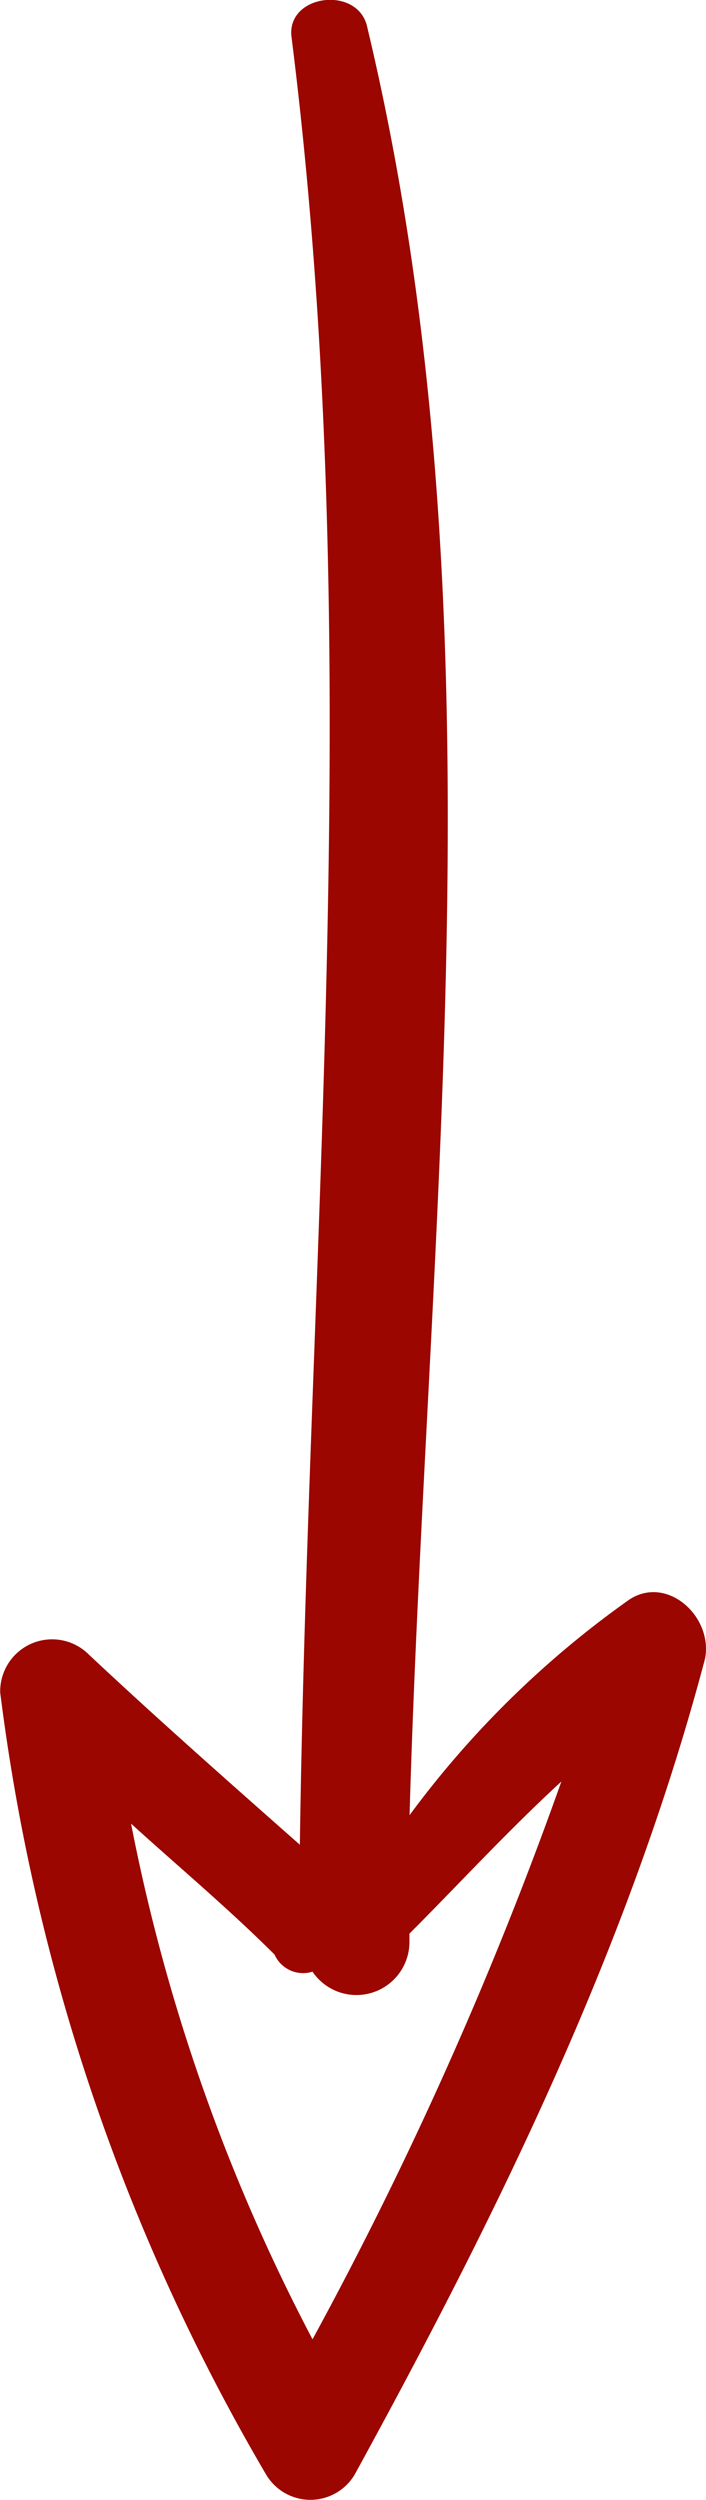
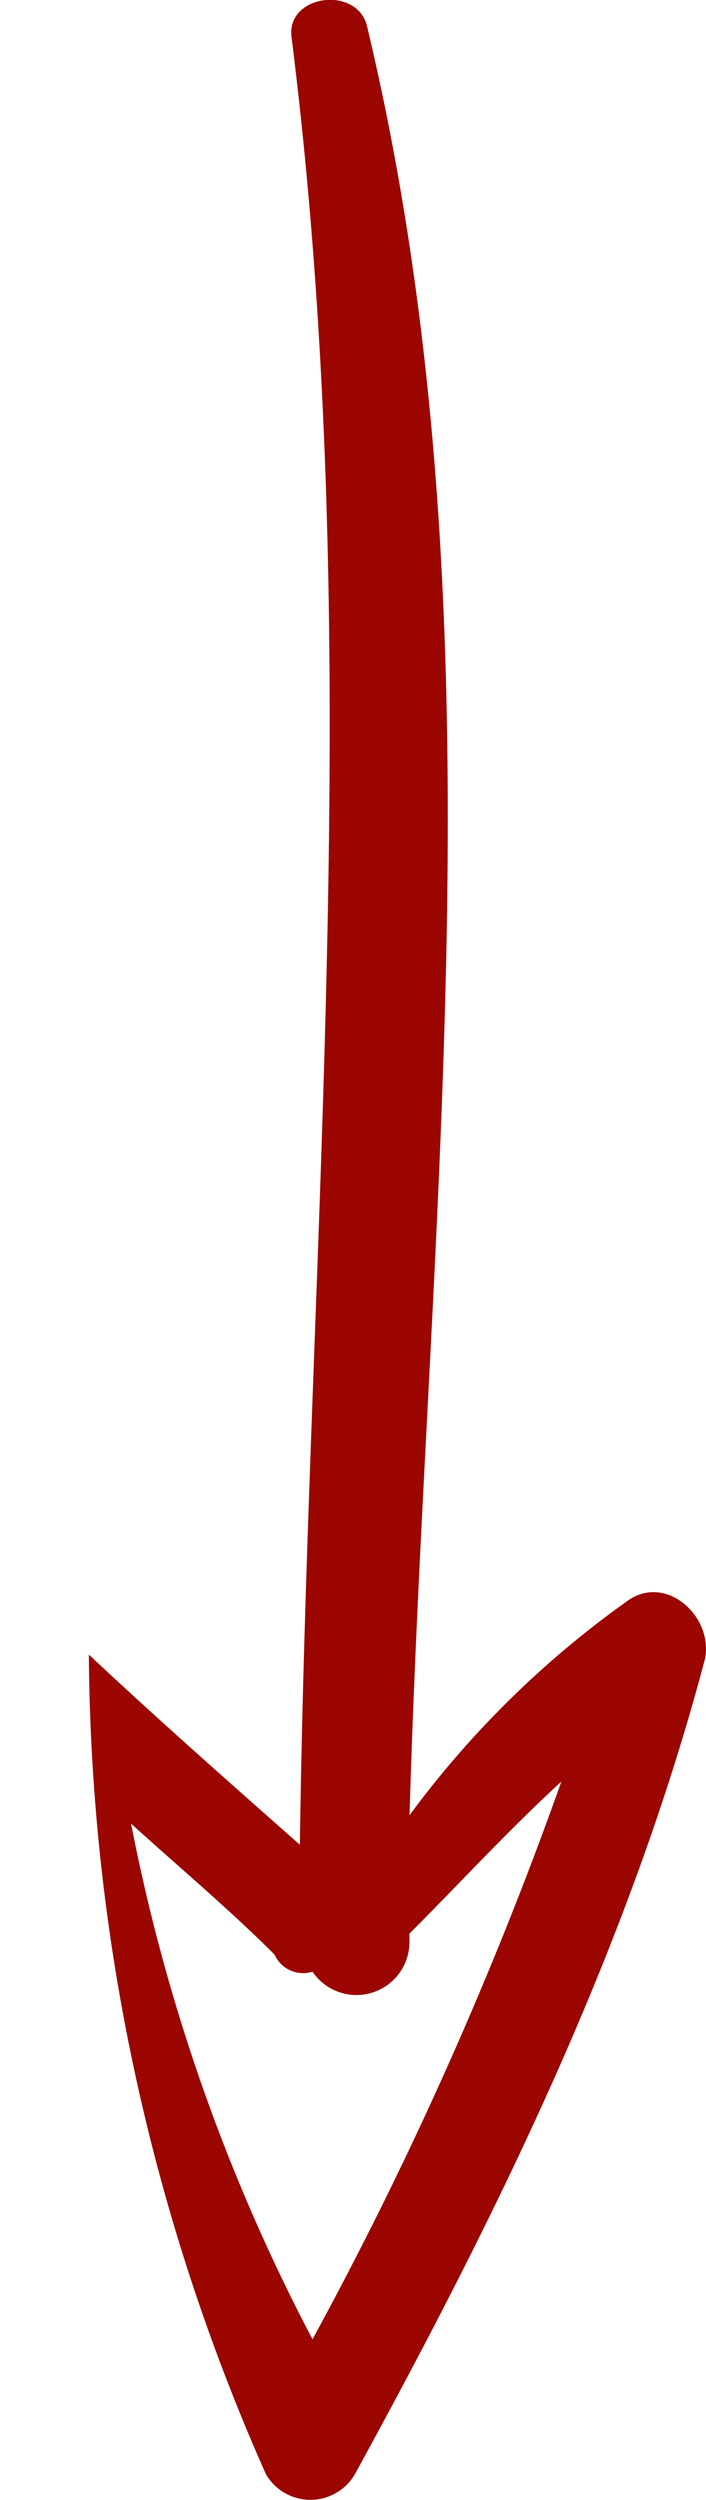
<svg xmlns="http://www.w3.org/2000/svg" width="23.304" height="82.409" viewBox="0 0 23.304 82.409">
  <g id="arrow_down_big" transform="translate(153.136 82.409) rotate(180)">
-     <path id="Pfad_1" data-name="Pfad 1" d="M144.353.836a1.7,1.7,0,0,0-2.925,0c-4.736,8.637-9.055,17.413-11.562,26.886-.279,1.393,1.254,2.786,2.507,1.95a31.846,31.846,0,0,0,7.244-7.1c-.557,19.5-3.2,39.7,1.393,58.926.279,1.393,2.647,1.114,2.507-.279-2.507-19.92-.557-39.7-.279-59.622,2.368,2.09,4.736,4.179,6.965,6.269a1.714,1.714,0,0,0,2.926-1.254A67.459,67.459,0,0,0,144.353.836Zm-1.532,16.577a1.75,1.75,0,0,0-3.2.975v.279c-1.672,1.672-3.2,3.343-5.015,5.015A127.7,127.7,0,0,1,142.82,5.294a61.766,61.766,0,0,1,5.99,17c-1.532-1.393-3.2-2.786-4.737-4.318A1.03,1.03,0,0,0,142.821,17.413Z" fill="#9b0600" />
+     <path id="Pfad_1" data-name="Pfad 1" d="M144.353.836a1.7,1.7,0,0,0-2.925,0c-4.736,8.637-9.055,17.413-11.562,26.886-.279,1.393,1.254,2.786,2.507,1.95a31.846,31.846,0,0,0,7.244-7.1c-.557,19.5-3.2,39.7,1.393,58.926.279,1.393,2.647,1.114,2.507-.279-2.507-19.92-.557-39.7-.279-59.622,2.368,2.09,4.736,4.179,6.965,6.269A67.459,67.459,0,0,0,144.353.836Zm-1.532,16.577a1.75,1.75,0,0,0-3.2.975v.279c-1.672,1.672-3.2,3.343-5.015,5.015A127.7,127.7,0,0,1,142.82,5.294a61.766,61.766,0,0,1,5.99,17c-1.532-1.393-3.2-2.786-4.737-4.318A1.03,1.03,0,0,0,142.821,17.413Z" fill="#9b0600" />
  </g>
</svg>